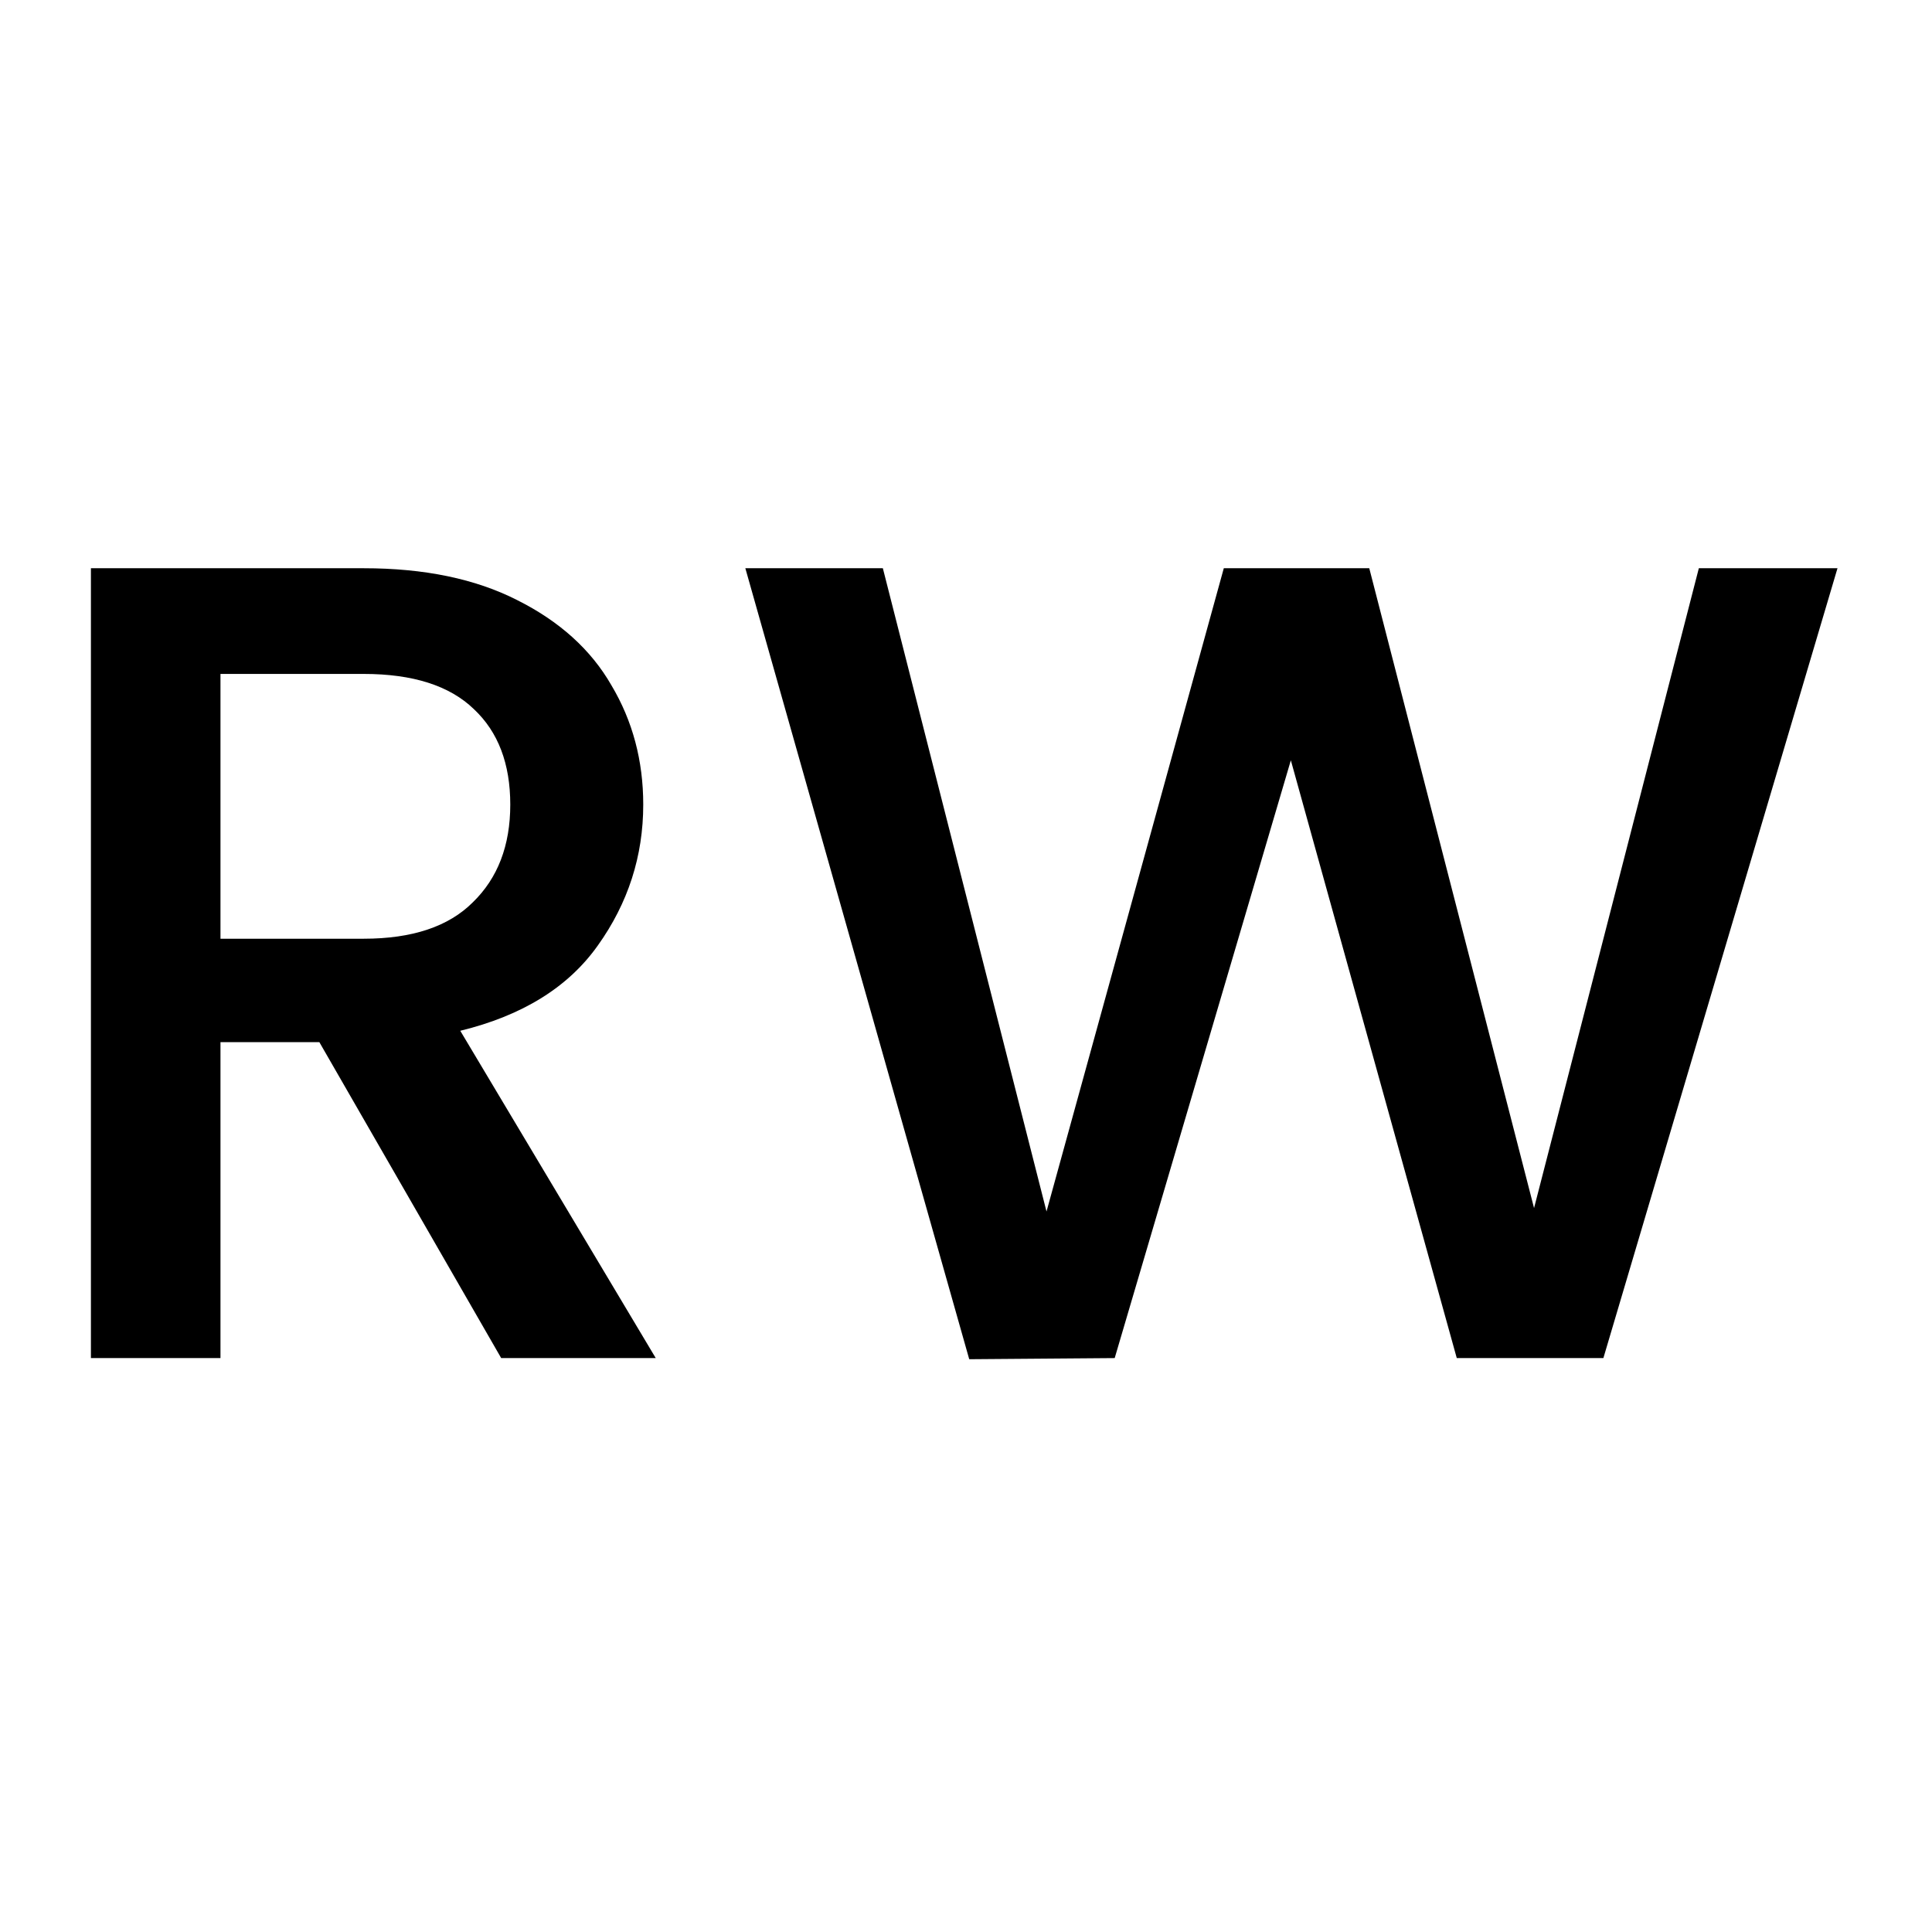
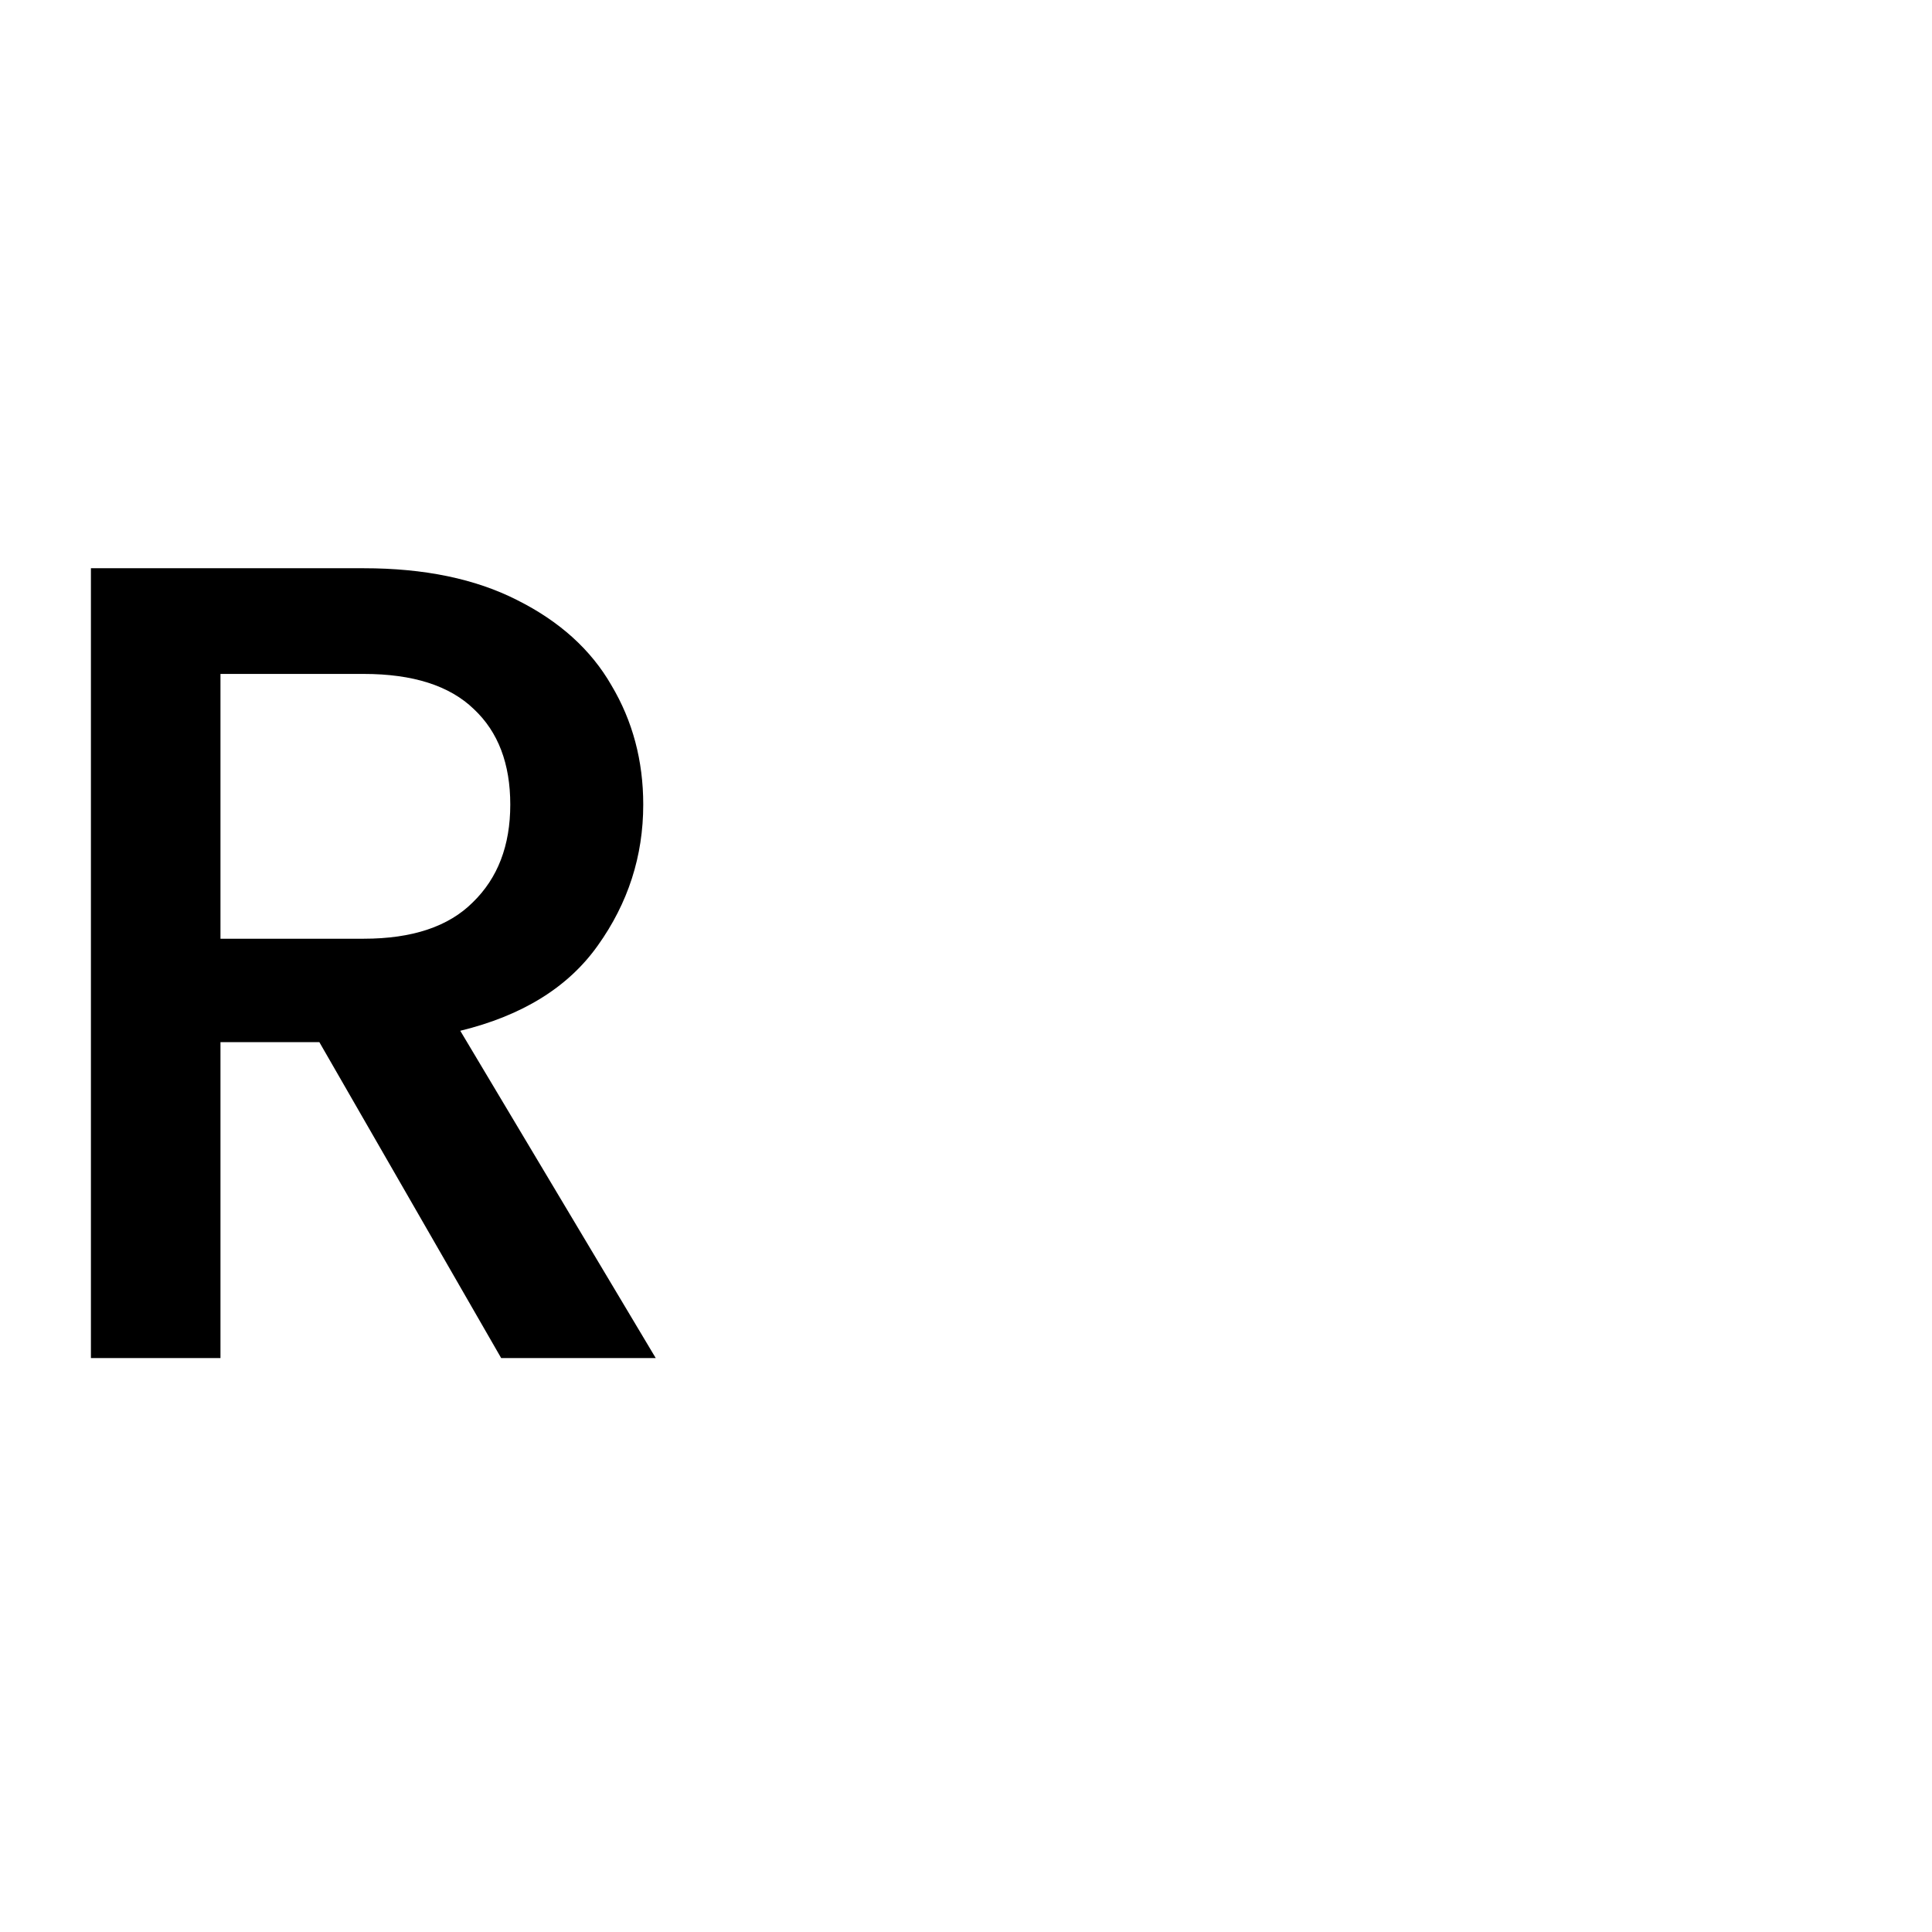
<svg xmlns="http://www.w3.org/2000/svg" width="170" height="170" viewBox="0 0 170 170" fill="none">
-   <path d="M161.684 50L141.084 119.5H128.184L113.584 66.9L98.084 119.5L85.284 119.6L65.584 50H77.684L92.084 106.6L107.684 50H120.484L134.984 106.3L149.484 50H161.684Z" fill="black" />
  <path d="M44.1 119.5L28.1 91.7H19.4V119.5H8V50H32C37.333 50 41.833 50.933 45.5 52.8C49.233 54.667 52 57.167 53.8 60.3C55.667 63.433 56.6 66.933 56.6 70.8C56.6 75.333 55.267 79.467 52.6 83.2C50 86.867 45.967 89.367 40.5 90.7L57.7 119.5H44.1ZM19.4 82.6H32C36.267 82.6 39.467 81.533 41.6 79.4C43.8 77.267 44.9 74.4 44.9 70.8C44.9 67.2 43.833 64.4 41.7 62.4C39.567 60.333 36.333 59.3 32 59.3H19.4V82.6Z" fill="black" />
</svg>